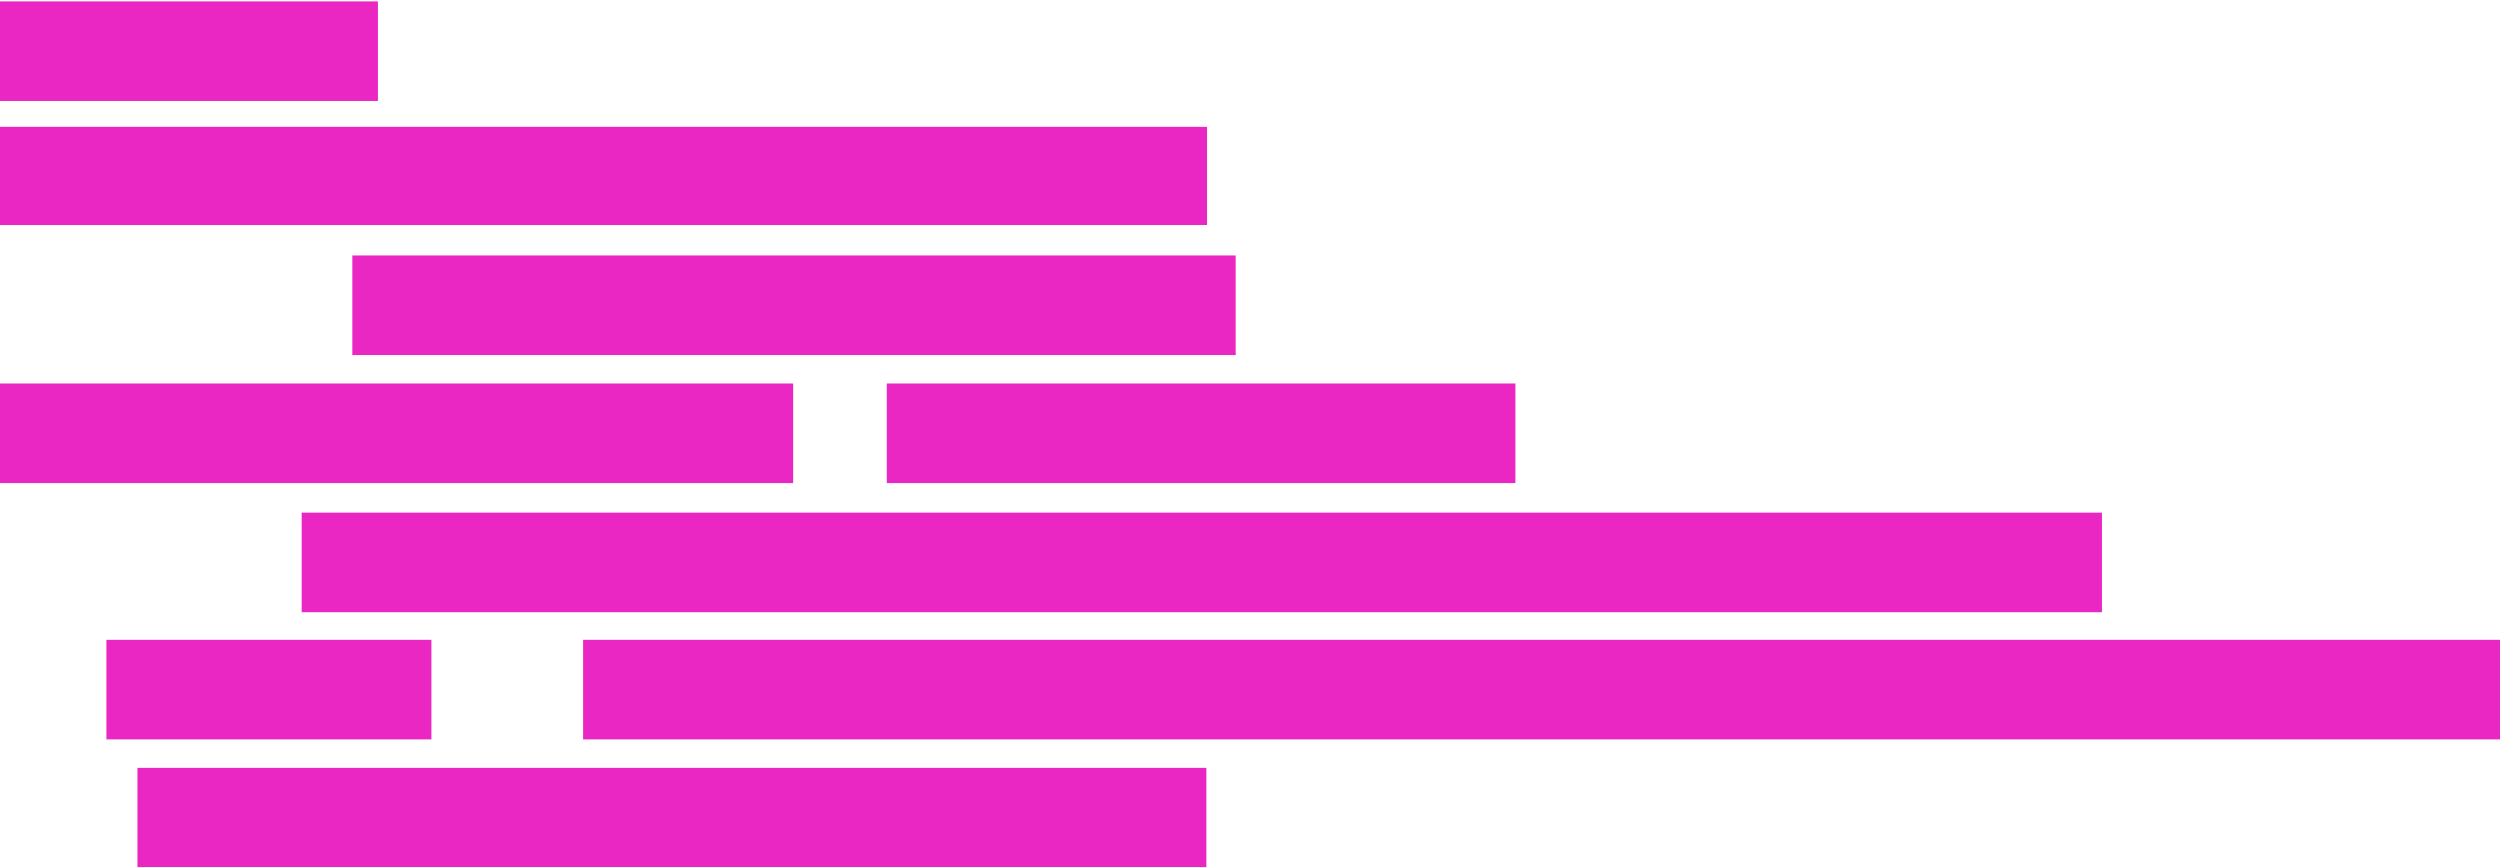
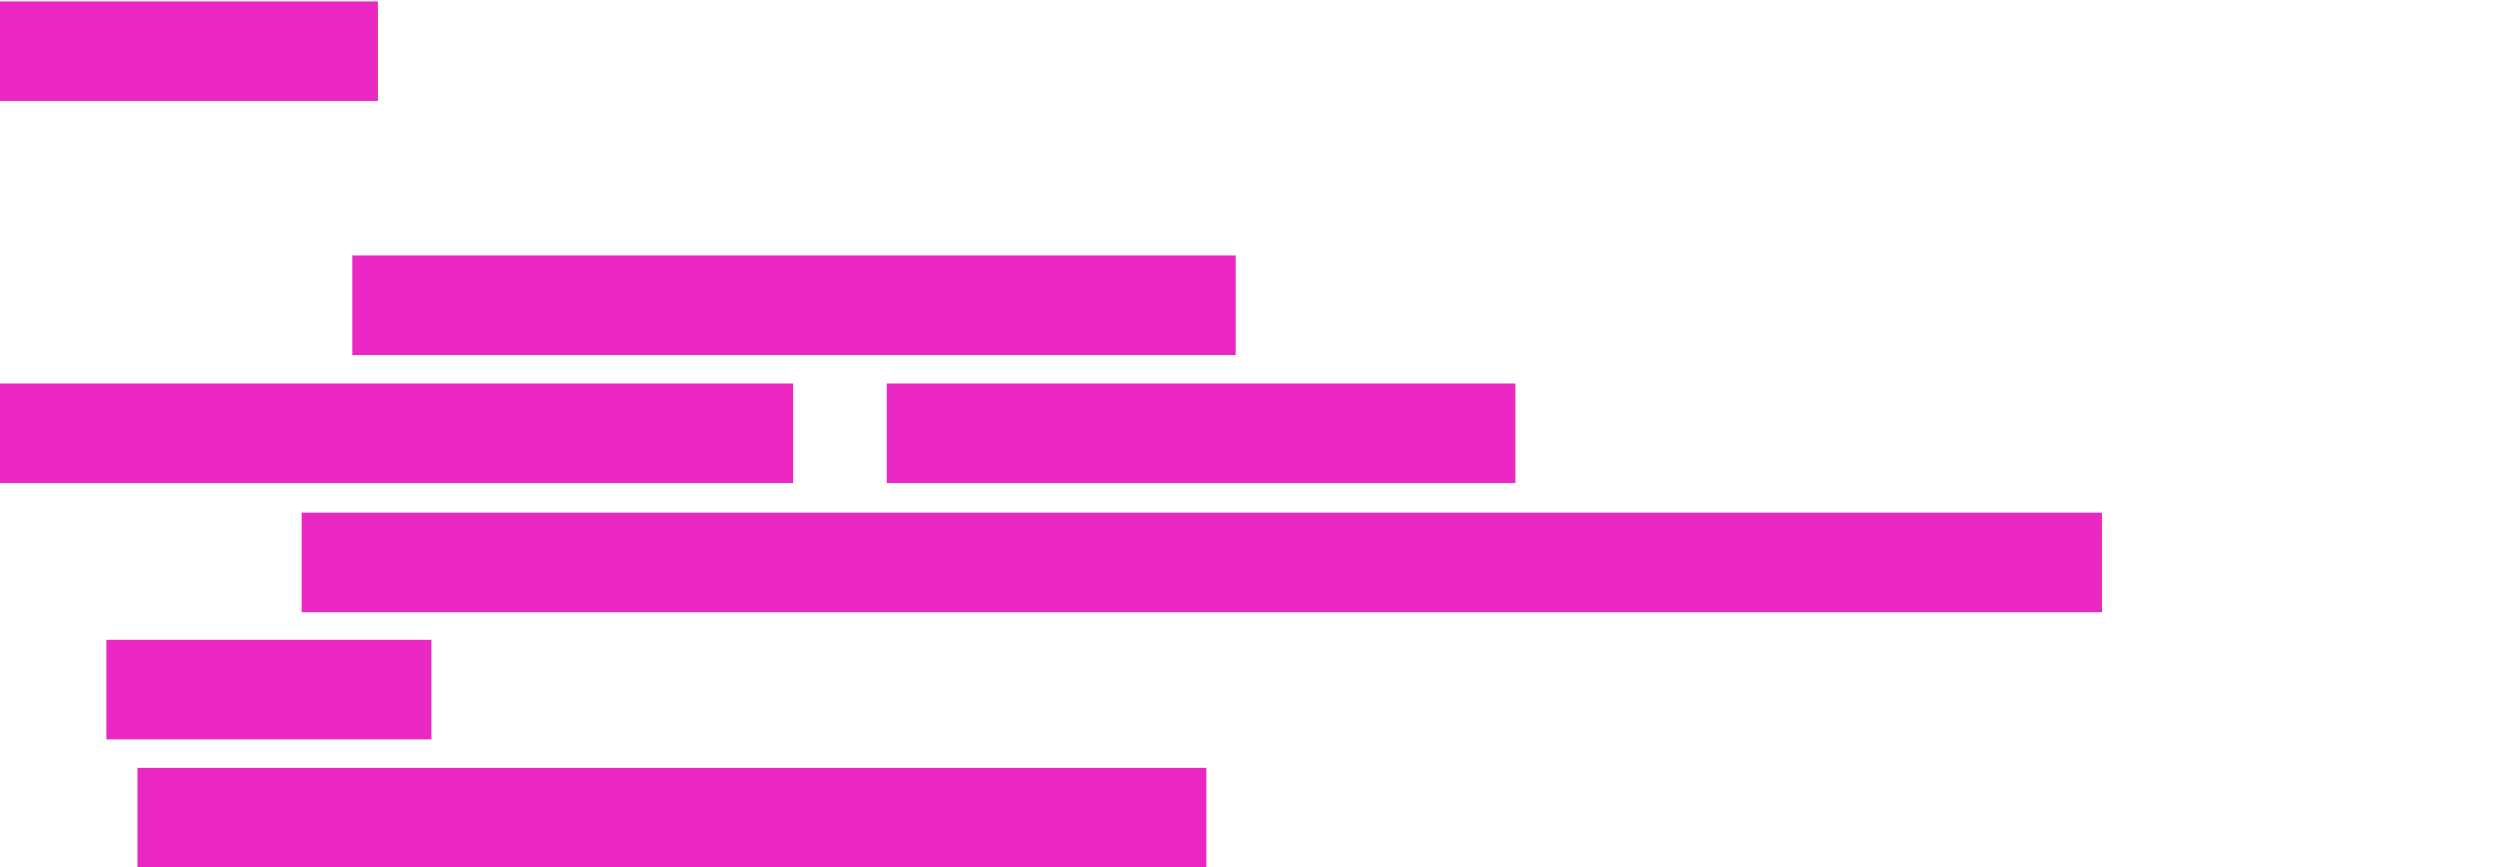
<svg xmlns="http://www.w3.org/2000/svg" width="611" height="212" viewBox="0 0 611 212" fill="none">
  <g clip-path="url(#clip0_187_12086)">
    <path d="M-277.931 0.342H92.367V24.678H-277.931V0.342Z" fill="#EA27C2" />
-     <path d="M-106 31H295V55H-106V31Z" fill="#EA27C2" />
    <path d="M86.109 62.435H302V86.772H86.109V62.435Z" fill="#EA27C2" />
    <path d="M216.726 93.725H370.367V118.061H216.726V93.725Z" fill="#EA27C2" />
    <path d="M-197.459 93.725H193.844V118.061H-197.459V93.725Z" fill="#EA27C2" />
    <path d="M73.729 125.293H513.719V149.629H73.729V125.293Z" fill="#EA27C2" />
-     <path d="M142.511 156.373H611.227V180.709H142.511V156.373Z" fill="#EA27C2" />
    <path d="M26.008 156.373H105.438V180.709H26.008V156.373Z" fill="#EA27C2" />
    <path d="M33.596 187.664H294.836V212.001H33.596V187.664Z" fill="#EA27C2" />
  </g>
  <defs>
    <clipPath id="clip0_187_12086">
      <rect width="611" height="212" fill="white" transform="matrix(-1 0 0 1 611 0)" />
    </clipPath>
  </defs>
</svg>